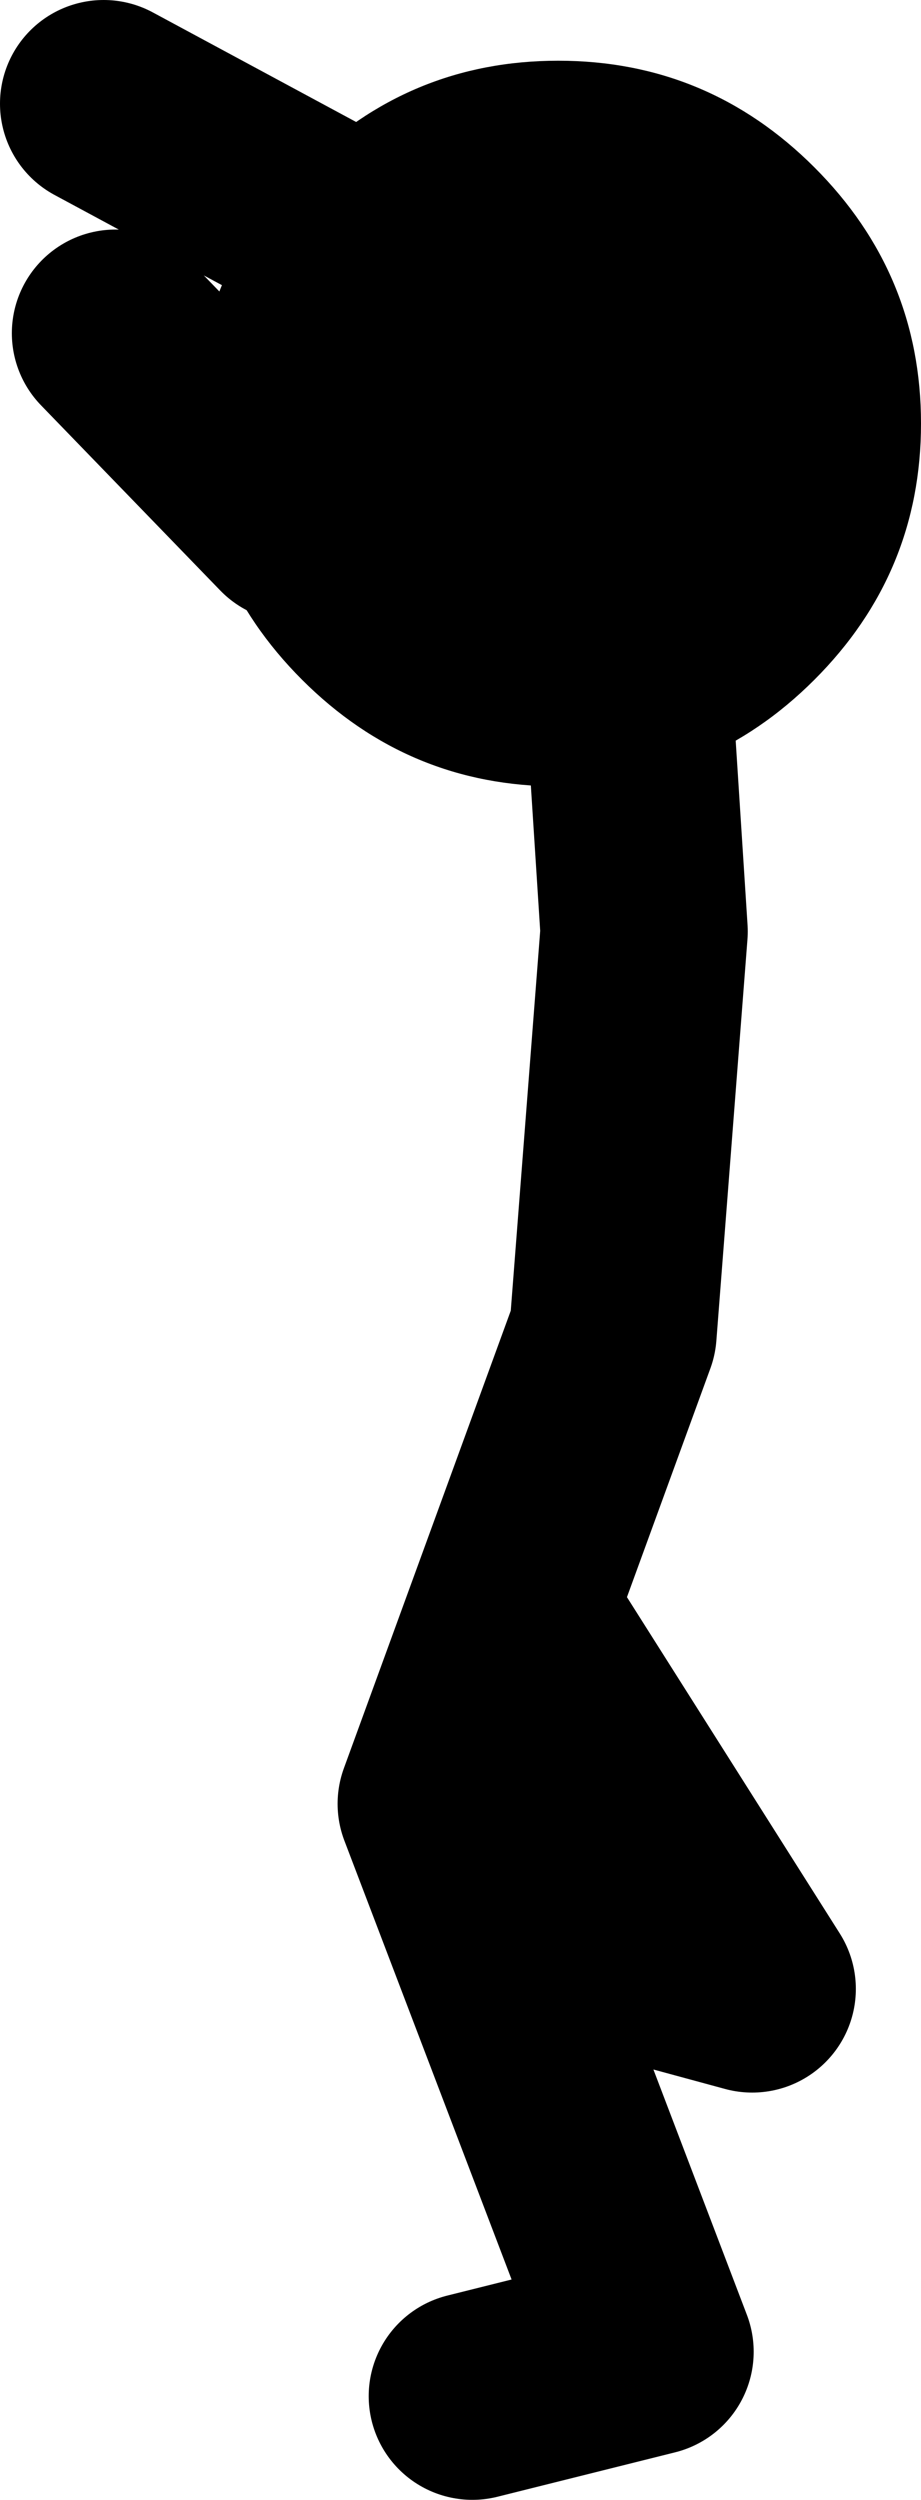
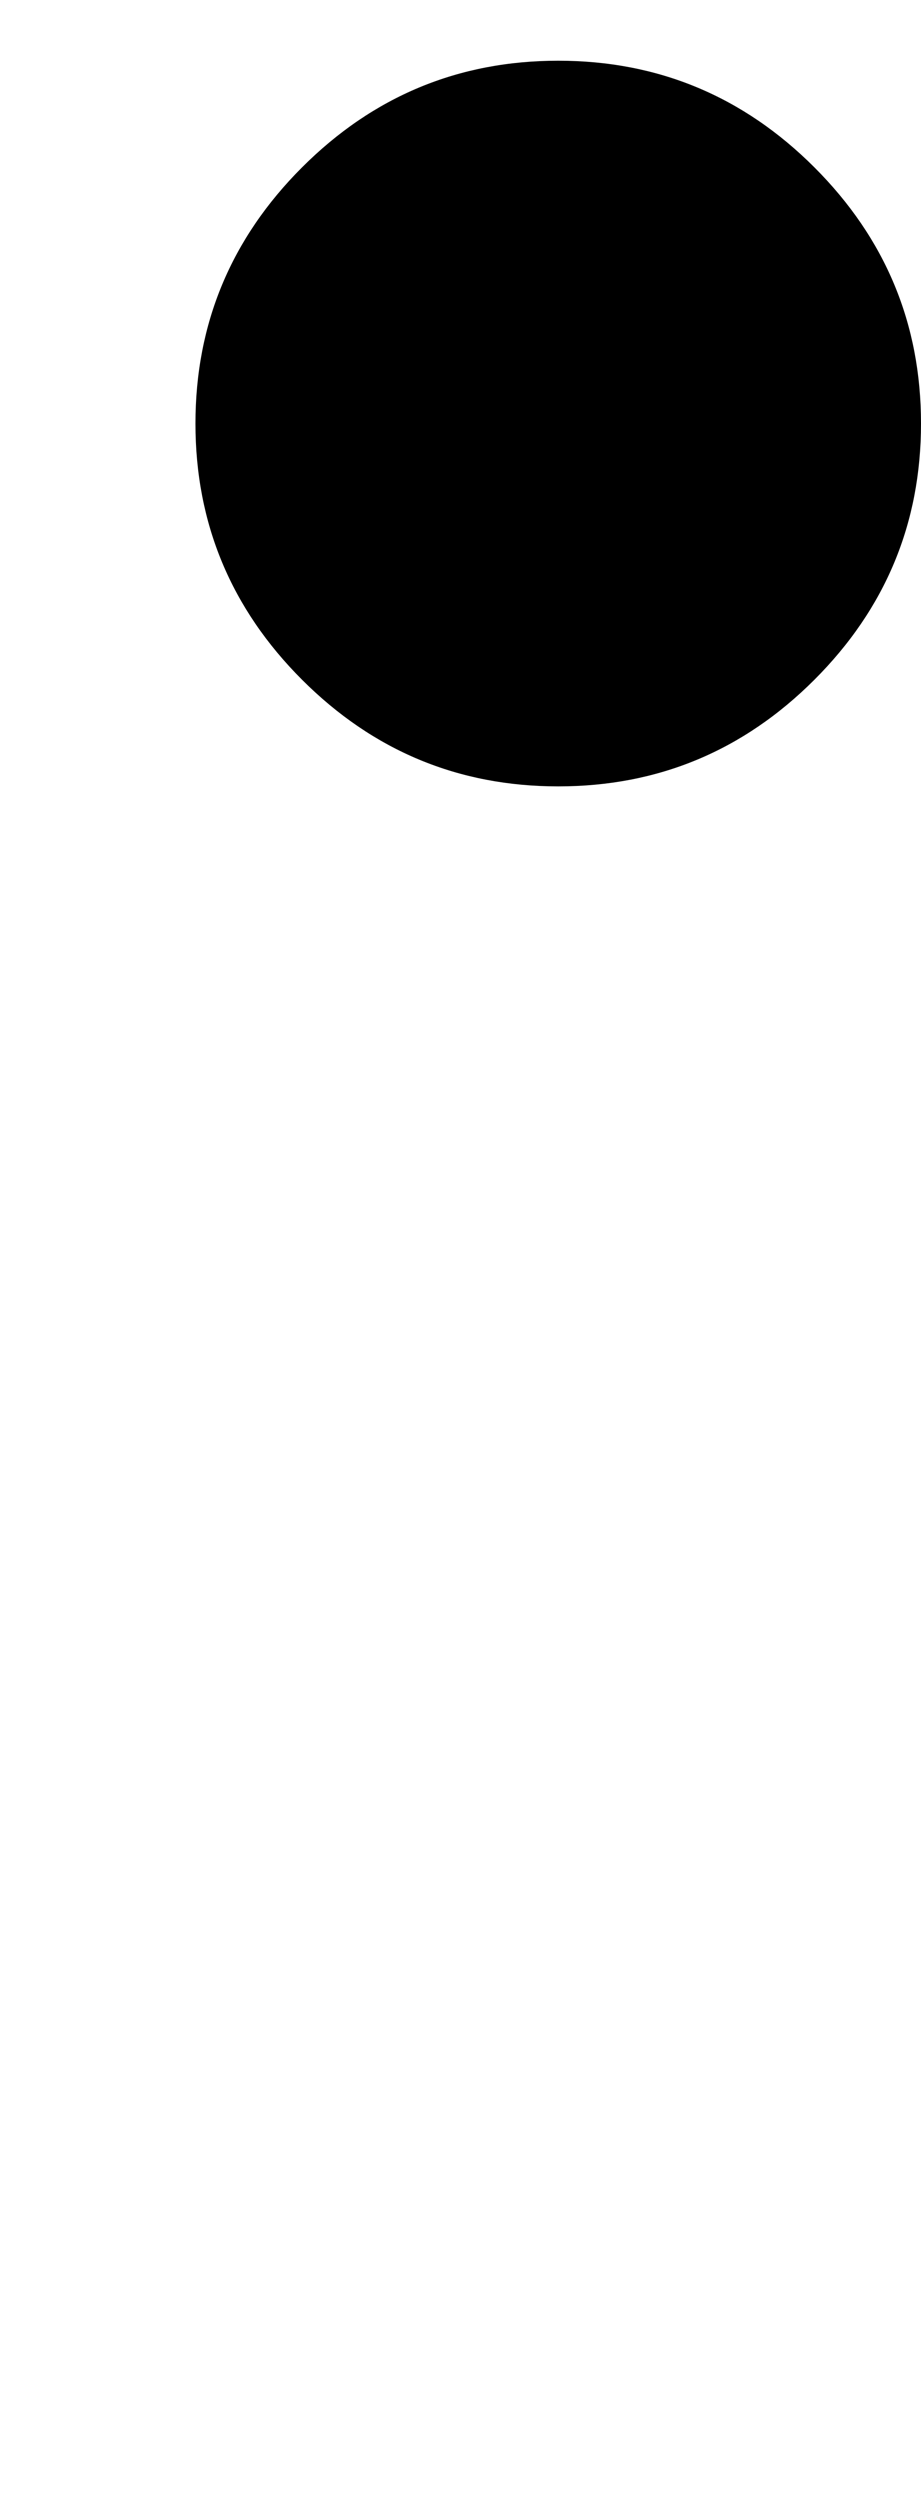
<svg xmlns="http://www.w3.org/2000/svg" height="84.4px" width="31.1px">
  <g transform="matrix(1.0, 0.0, 0.0, 1.0, 18.05, 19.9)">
-     <path d="M-2.1 61.0 L3.9 59.5 -3.15 41.0 2.65 25.1 3.7 11.55 3.05 1.45 0.05 -1.55 -8.1 -2.4 -14.15 -8.65 M0.9 -2.85 L-4.9 -11.2 -14.55 -16.4 M-0.15 35.4 L7.35 47.25 3.3 46.15" fill="none" stroke="#000000" stroke-linecap="round" stroke-linejoin="round" stroke-width="7.0" />
    <path d="M9.45 -14.25 Q13.05 -10.65 13.05 -5.6 13.05 -0.55 9.45 3.05 5.85 6.65 0.8 6.65 -4.25 6.65 -7.85 3.05 -11.45 -0.55 -11.45 -5.6 -11.45 -10.65 -7.85 -14.25 -4.25 -17.85 0.8 -17.85 5.85 -17.85 9.45 -14.25" fill="#000000" fill-rule="evenodd" stroke="none" />
  </g>
</svg>